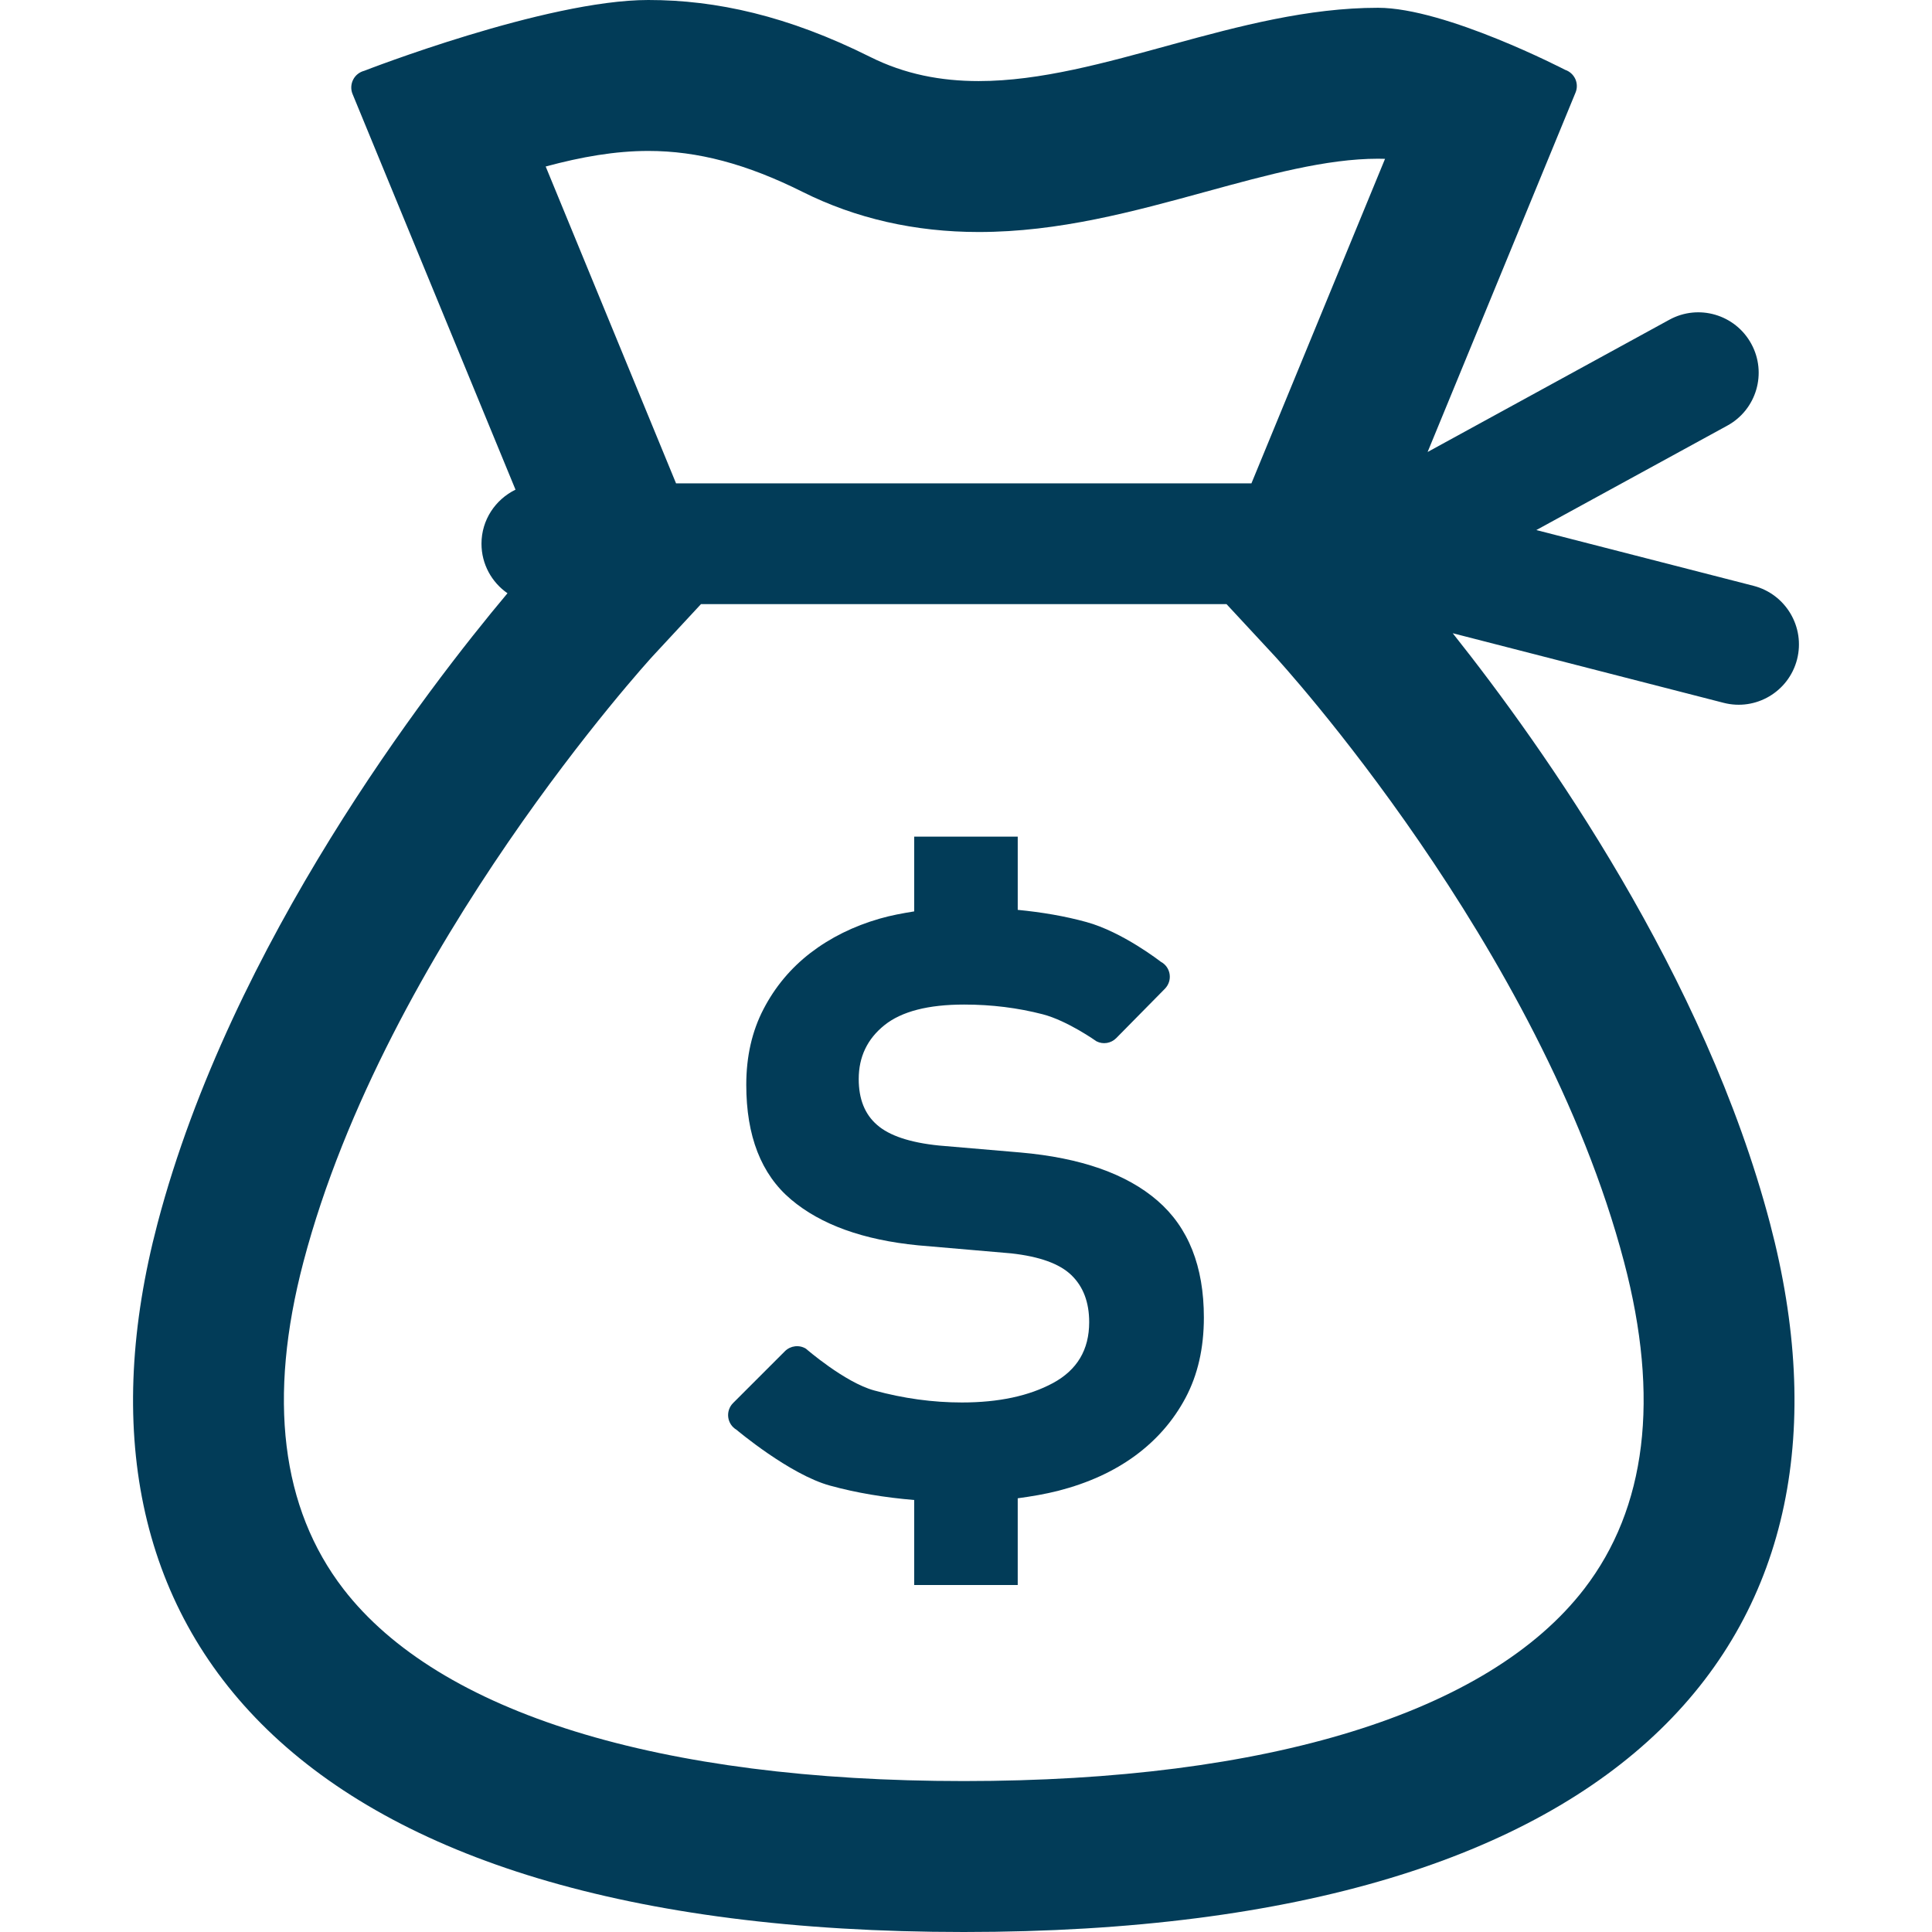
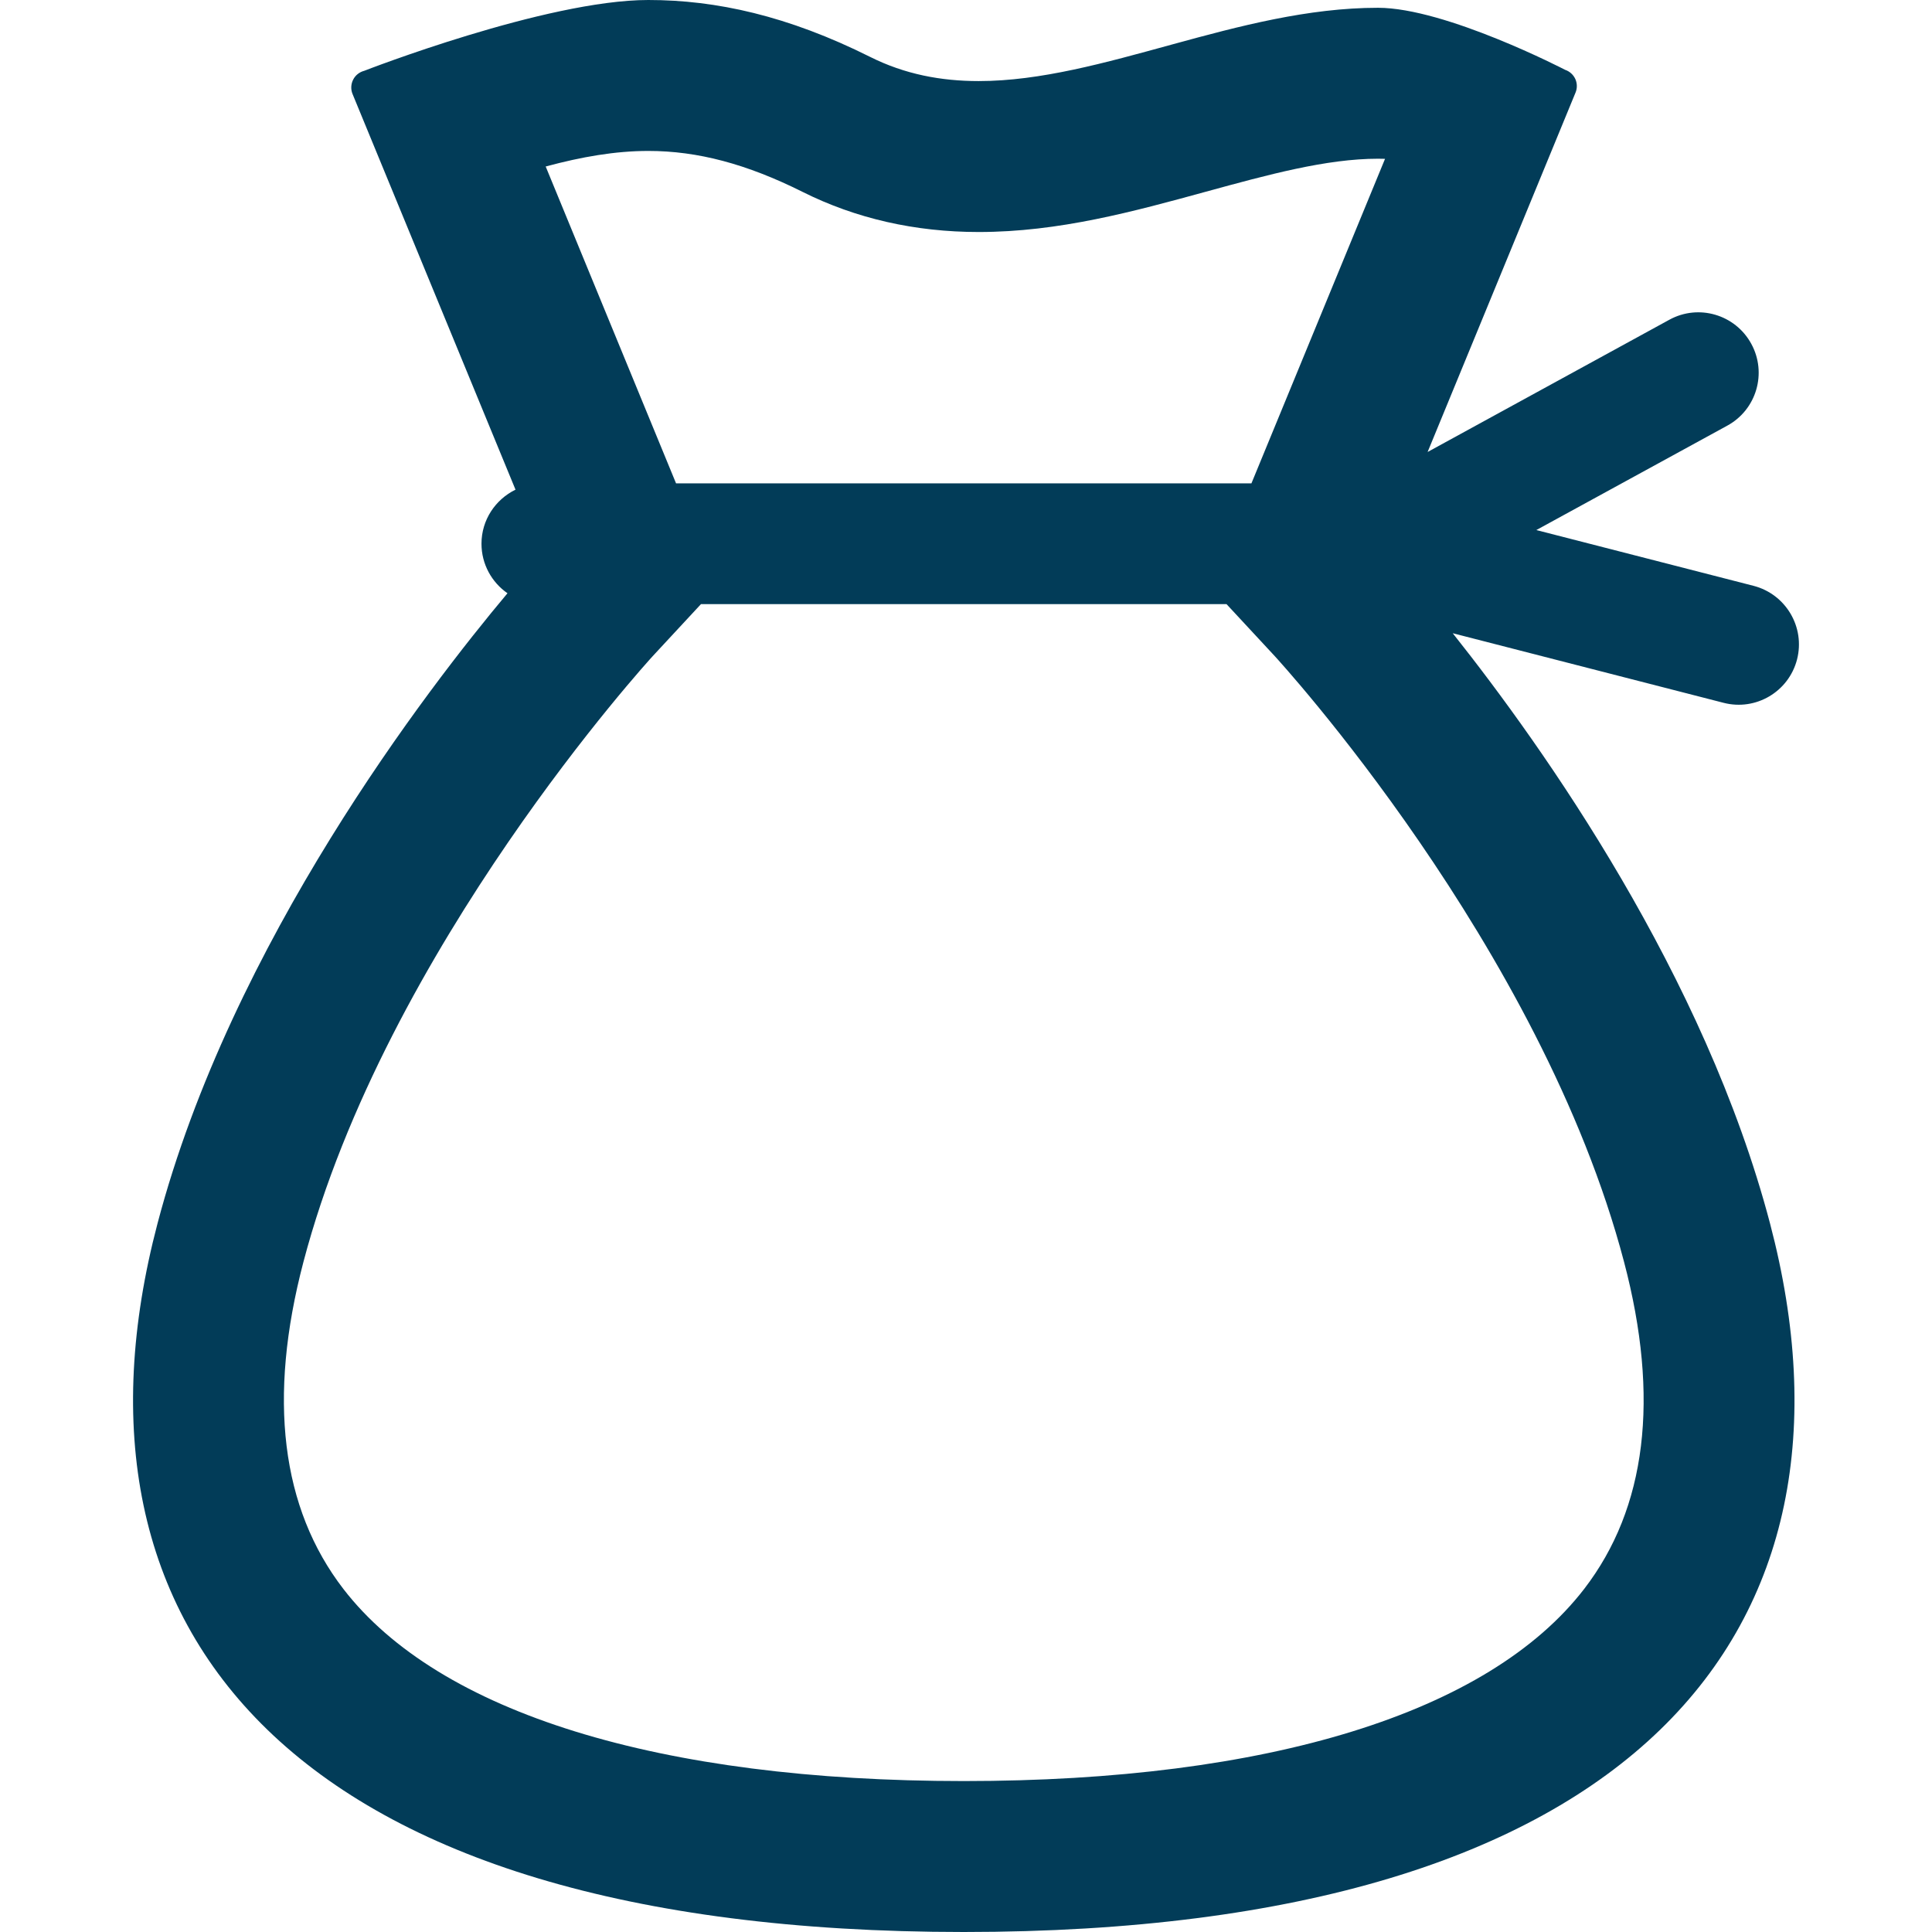
<svg xmlns="http://www.w3.org/2000/svg" version="1.1" id="_x32_" width="800px" height="800px" viewBox="0 0 512 512" xml:space="preserve">
  <style type="text/css">

	.st0{fill:#023c58;}

</style>
  <g>
-     <path class="st0" d="M314.176,370.453c-3.25,6.094-7.719,11.188-13.375,15.344c-5.672,4.156-12.469,7.25-20.359,9.281   c-3.453,0.875-7.063,1.484-10.734,1.984v22.984H242.27v-22.531c-7.813-0.656-15.281-1.875-22.313-3.813   c-10.734-2.938-24.797-14.813-24.797-14.813c-1.203-0.703-2-1.938-2.172-3.313s0.297-2.766,1.281-3.75l13.75-13.75   c1.484-1.469,3.781-1.75,5.563-0.656c0,0,10.281,8.938,18.078,11.063s15.531,3.188,23.25,3.188c9.734,0,17.781-1.719,24.156-5.156   c6.391-3.469,9.578-8.813,9.578-16.125c0-5.266-1.563-9.422-4.719-12.469c-3.141-3.031-8.453-4.938-15.953-5.766l-24.625-2.125   c-14.578-1.422-25.828-5.484-33.719-12.156c-7.922-6.688-11.859-16.828-11.859-30.391c0-7.5,1.516-14.188,4.563-20.047   c3.047-5.875,7.188-10.844,12.453-14.906c5.266-4.031,11.406-7.094,18.391-9.094c2.922-0.844,5.984-1.406,9.094-1.906v-19.813   h27.438v19.406c6.406,0.625,12.5,1.656,18.172,3.219c9.625,2.625,19.734,10.531,19.734,10.531c1.266,0.656,2.125,1.875,2.344,3.281   c0.219,1.438-0.25,2.844-1.25,3.875l-12.891,13.078c-1.375,1.391-3.5,1.75-5.25,0.844c0,0-7.641-5.438-14.234-7.156   c-6.594-1.703-13.516-2.578-20.813-2.578c-9.531,0-16.578,1.813-21.125,5.453c-4.563,3.656-6.828,8.422-6.828,14.281   c0,5.281,1.594,9.328,4.859,12.156c3.234,2.844,8.703,4.688,16.406,5.469l21.578,1.844c16,1.406,28.109,5.656,36.313,12.75   c8.219,7.094,12.313,17.438,12.313,31C319.035,357.297,317.41,364.375,314.176,370.453z" />
    <path class="st0" d="M476.238,174.75c2.188-8.563-2.969-17.281-11.531-19.5l-57.563-14.781l50.609-27.672   c7.75-4.234,10.594-13.953,6.344-21.703c-4.234-7.75-13.953-10.609-21.703-6.359l-64.063,35.047l39.203-95.25   c0.484-1.156,0.453-2.469-0.063-3.609c-0.531-1.141-1.5-2.016-2.703-2.422c0,0-31.672-16.438-49.578-16.438   c-37.063,0-73.063,19.422-105.828,19.422c-9.922,0-19.547-1.781-28.797-6.422C208.801,4.188,189.801,0,171.816,0   C144.66,0,96.52,18.766,96.52,18.766c-1.266,0.328-2.344,1.172-2.938,2.359c-0.594,1.172-0.656,2.563-0.156,3.781l43.188,104.859   c-5.328,2.609-9.016,8.016-9.016,14.328c0,5.438,2.734,10.25,6.891,13.125c-21.109,25.156-73.156,92.563-92.75,167.031   C13.457,431.703,76.52,512,255.41,512s241.953-80.297,213.672-187.75c-17.281-65.688-59.813-125.875-84.094-156.438l71.766,18.438   C465.316,188.469,474.035,183.313,476.238,174.75z M171.816,40c13.078,0,26.063,3.453,40.859,10.844   c14.109,7.063,29.813,10.641,46.688,10.641c21.266,0,41.078-5.438,60.234-10.688c16.391-4.484,31.875-8.734,45.594-8.734   l1.859,0.031l-35.406,86H179.16l-34.547-83.969C154.113,41.563,163.035,40,171.816,40z M419.816,421.094   C394.504,453.922,336.113,472,255.41,472c-80.719,0-139.094-18.078-164.406-50.906C74.488,399.656,70.926,370.5,80.41,334.438   c21.906-83.25,91.844-159.75,92.516-160.5l12.844-13.844h139.266l12.844,13.844c0.703,0.781,70.484,76.719,92.516,160.5   C439.895,370.5,436.332,399.656,419.816,421.094z" />
  </g>
</svg>